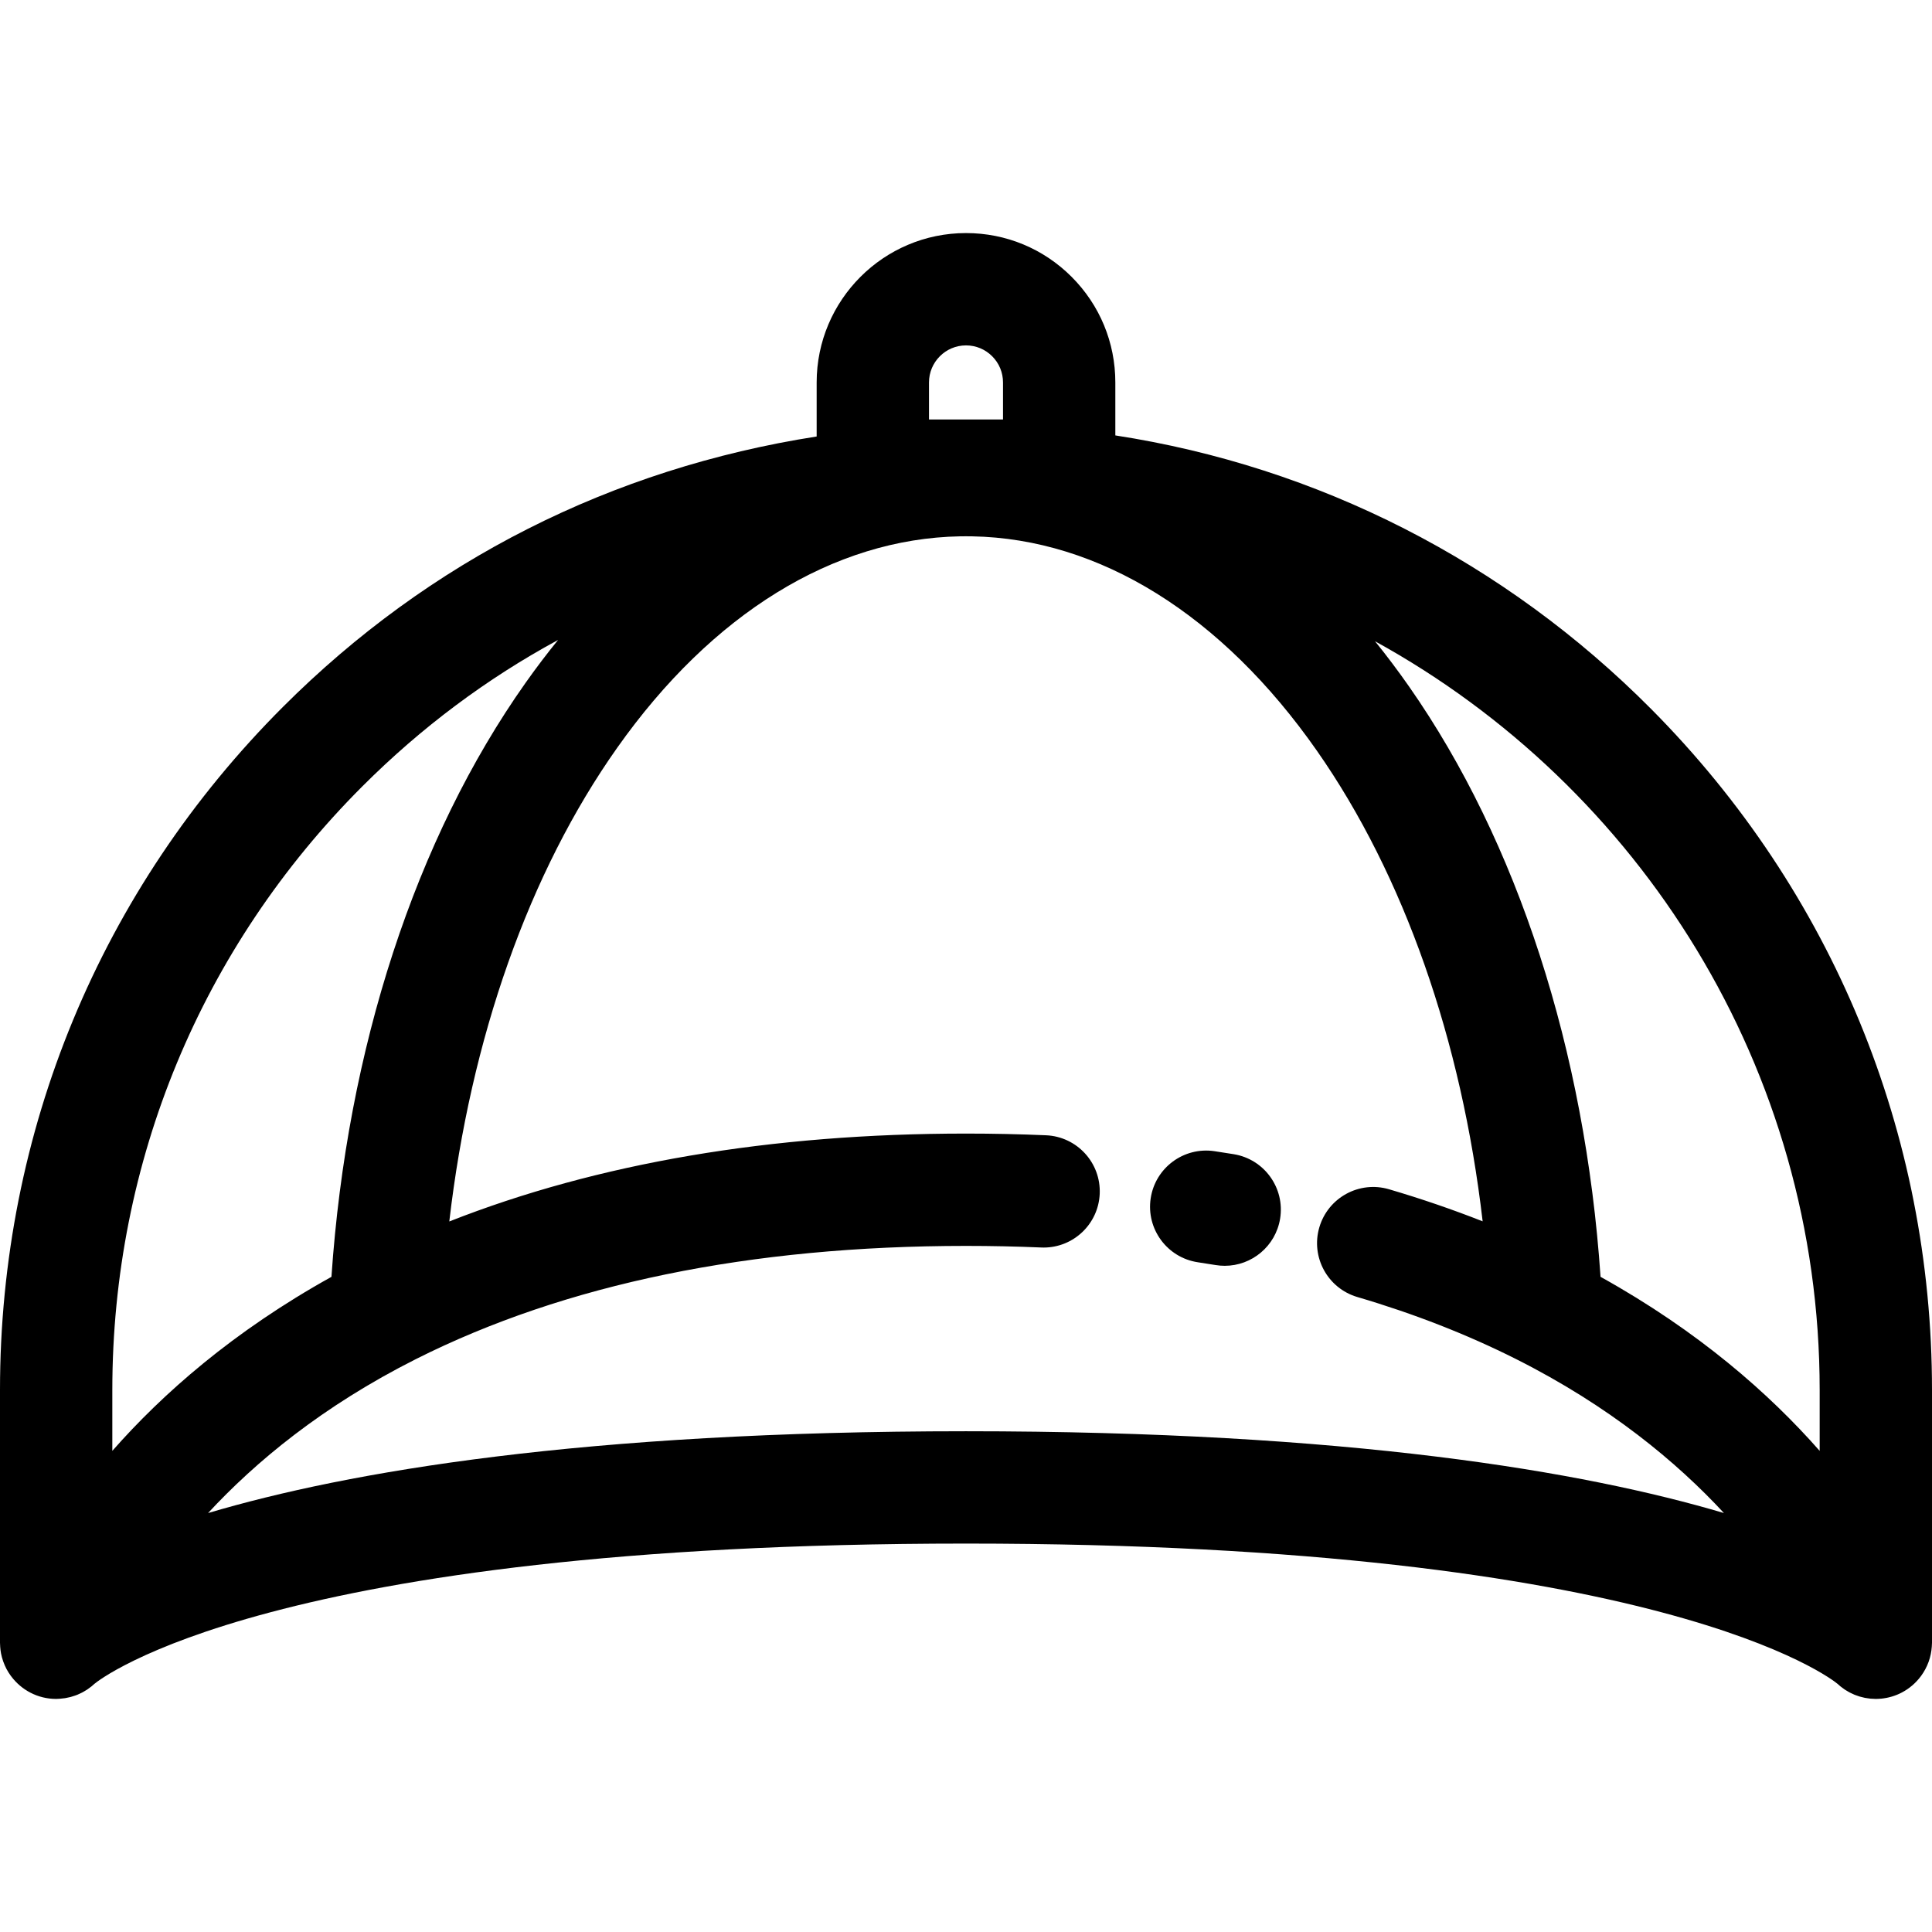
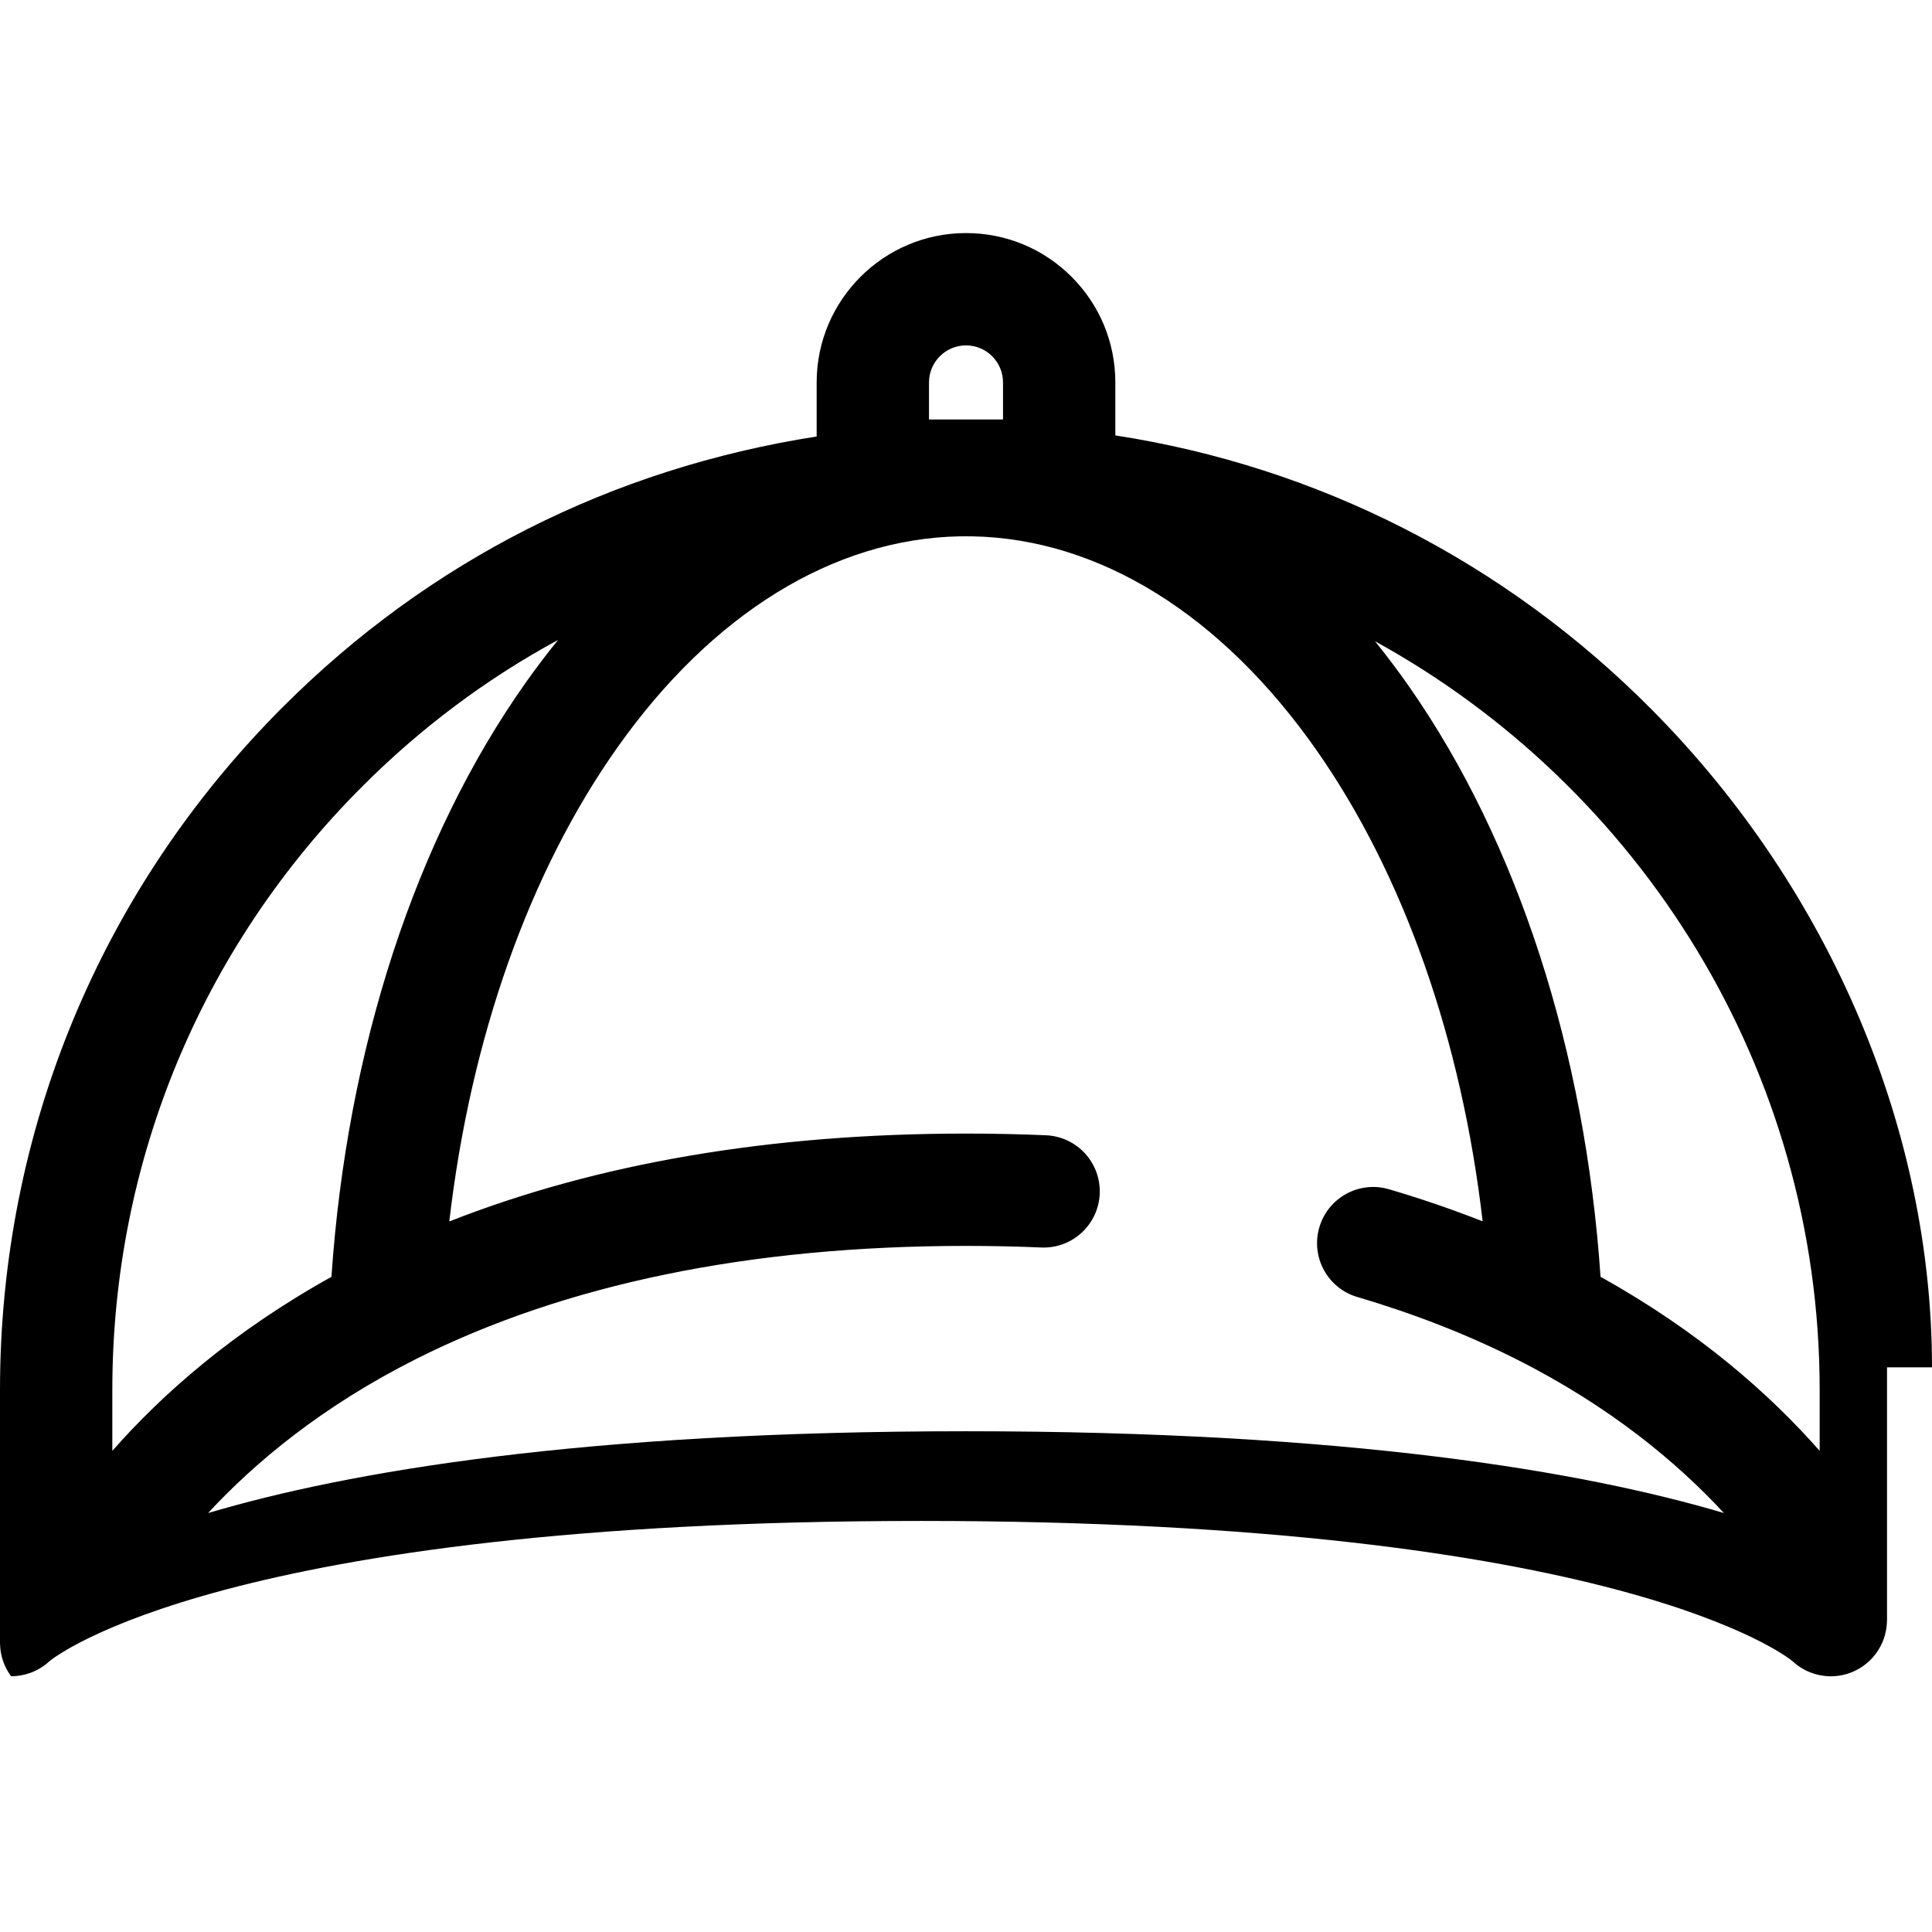
<svg xmlns="http://www.w3.org/2000/svg" fill="#000000" height="800px" width="800px" version="1.1" id="Layer_1" viewBox="0 0 512 512" xml:space="preserve">
  <g>
    <g>
-       <path d="M326.957,305.874c-1.68-0.275-3.377-0.54-5.087-0.796c-8.14-1.223-15.71,4.377-16.929,12.507    c-1.221,8.13,4.379,15.71,12.507,16.929c1.581,0.238,3.148,0.484,4.7,0.738c0.814,0.133,1.624,0.198,2.422,0.198    c7.164,0,13.477-5.184,14.671-12.483C340.568,314.855,335.068,307.201,326.957,305.874z" />
-     </g>
+       </g>
  </g>
  <g>
    <g>
-       <path d="M437.678,187.995c-38.955-39.235-88.43-64.323-142.104-72.607v-14.031c0-10.578-4.117-20.522-11.591-27.998    c-7.476-7.475-17.414-11.593-27.984-11.593c-21.823,0-39.576,17.761-39.576,39.591v14.318    c-54.293,8.487-102.656,32.88-141.442,71.664C26.63,235.69,0,299.977,0,368.356v66.992c0,0.173,0.019,0.341,0.025,0.513    c0.004,0.138,0.012,0.275,0.021,0.414c0.001,0.033,0.003,0.067,0.004,0.1c0.001,0.015,0.001,0.03,0.001,0.045    c0.043,0.598,0.112,1.188,0.223,1.765c0,0.003,0,0.006,0.002,0.009c0.131,0.679,0.315,1.338,0.536,1.981    c0.027,0.077,0.057,0.153,0.083,0.229c0.231,0.636,0.494,1.256,0.805,1.849c0.003,0.006,0.006,0.013,0.009,0.019    c0.329,0.625,0.707,1.22,1.119,1.789c0.043,0.06,0.086,0.116,0.131,0.174c2.713,3.635,7.036,5.998,11.92,5.998    c0.302,0,0.598-0.028,0.896-0.045c0.048-0.003,0.095-0.004,0.144-0.007c0.421-0.03,0.836-0.077,1.247-0.141    c0.064-0.01,0.128-0.018,0.19-0.03c0.4-0.067,0.795-0.152,1.185-0.25c0.08-0.019,0.159-0.04,0.24-0.061    c0.372-0.101,0.737-0.216,1.095-0.344c0.104-0.037,0.207-0.074,0.31-0.113c0.079-0.03,0.159-0.055,0.238-0.088    c0.025-0.01,0.051-0.018,0.076-0.028c0.226-0.092,0.447-0.198,0.667-0.302c0.128-0.06,0.256-0.121,0.384-0.185    c0.025-0.013,0.052-0.025,0.079-0.037c0.07-0.036,0.143-0.066,0.211-0.103c0.195-0.104,0.383-0.219,0.573-0.33    c0.144-0.085,0.287-0.171,0.43-0.262c0.089-0.057,0.182-0.106,0.269-0.164c0.171-0.113,0.332-0.24,0.497-0.359    c0.15-0.109,0.301-0.22,0.449-0.336c0.002-0.002,0.003-0.002,0.004-0.003c0.079-0.063,0.162-0.116,0.241-0.18    c0.15-0.124,0.29-0.26,0.435-0.388c0.095-0.083,0.196-0.156,0.289-0.243c1.279-1.07,46.32-37.169,230.966-37.169    s229.687,36.099,230.966,37.169c0.104,0.097,0.216,0.179,0.32,0.271c0.132,0.116,0.256,0.241,0.393,0.353    c0.082,0.068,0.17,0.128,0.253,0.193c0.152,0.119,0.307,0.228,0.46,0.341c0.153,0.112,0.301,0.229,0.458,0.335    c0.095,0.064,0.192,0.121,0.289,0.182c0.138,0.088,0.28,0.167,0.42,0.249c0.18,0.107,0.356,0.22,0.542,0.318    c0.1,0.054,0.202,0.101,0.302,0.152c0.115,0.058,0.231,0.107,0.345,0.161c0.007,0.004,0.016,0.008,0.025,0.012    c0.216,0.101,0.427,0.21,0.649,0.301c0.097,0.04,0.195,0.074,0.292,0.112c0.063,0.024,0.125,0.043,0.186,0.066    c0.052,0.019,0.106,0.036,0.158,0.055c0.247,0.089,0.49,0.183,0.743,0.259c0.196,0.06,0.397,0.103,0.595,0.153    c0.272,0.07,0.543,0.146,0.822,0.201c0.193,0.039,0.388,0.06,0.582,0.089c0.287,0.045,0.572,0.097,0.865,0.125    c0.19,0.018,0.383,0.018,0.575,0.03c0.292,0.016,0.58,0.045,0.877,0.045c0.426,0,0.844-0.028,1.261-0.064    c0.054-0.004,0.107-0.003,0.161-0.009c0.432-0.04,0.854-0.107,1.274-0.185c0.049-0.009,0.1-0.013,0.15-0.024    c0.435-0.083,0.859-0.192,1.279-0.313c0.039-0.012,0.079-0.019,0.119-0.031c0.429-0.126,0.847-0.277,1.259-0.441    c0.034-0.013,0.07-0.024,0.104-0.037c0.429-0.174,0.847-0.371,1.255-0.583c0.019-0.01,0.04-0.019,0.06-0.03    c1.962-1.033,3.654-2.495,4.976-4.255c0.045-0.06,0.091-0.119,0.134-0.179c0.802-1.103,1.454-2.319,1.932-3.623    c0.021-0.058,0.043-0.115,0.063-0.173c0.433-1.226,0.708-2.526,0.804-3.876c0-0.009,0-0.018,0.001-0.025    c0.002-0.018,0.002-0.036,0.003-0.054c0.004-0.074,0.007-0.149,0.012-0.223c0.013-0.255,0.039-0.505,0.039-0.762v-66.993H512    C512,300.322,485.607,236.269,437.678,187.995z M246.192,101.357c0-5.416,4.4-9.823,9.808-9.823c2.618,0,5.081,1.021,6.934,2.875    c1.853,1.853,2.874,4.319,2.874,6.948v9.81h-19.617V101.357z M29.767,384.493v-16.137c0-60.426,23.533-117.238,66.264-159.967    c15.613-15.613,33.005-28.584,51.864-38.794c-2.951,3.632-5.828,7.421-8.621,11.371c-29.148,41.222-47.327,96.945-51.437,157.409    C61.793,352.838,43.029,369.408,29.767,384.493z M256,379.295c-101.501,0-163.684,10.658-200.862,21.681    c12.479-13.479,30.254-28.307,55.111-40.816c39.542-19.894,88.579-29.982,145.75-29.982c6.736,0,13.441,0.143,19.928,0.421    c0.219,0.01,0.436,0.015,0.653,0.015c7.923,0,14.513-6.248,14.857-14.241c0.354-8.213-6.014-15.158-14.227-15.512    c-6.912-0.299-14.047-0.451-21.212-0.451c-51.77,0-97.686,7.844-136.929,23.289c5.628-48.508,21.129-92.487,44.51-125.552    c25.1-35.516,57.345-55.409,90.874-56.015c0.511-0.012,1.03-0.013,1.545-0.01c0.513-0.002,1.033,0,1.618,0.012    c33.753,0.618,66.216,20.815,91.413,56.874c23.025,32.951,38.306,76.613,43.888,124.657c-8.004-3.149-16.289-5.991-24.802-8.494    c-7.891-2.326-16.159,2.197-18.477,10.081c-2.319,7.887,2.195,16.158,10.081,18.477c14.967,4.4,29.108,9.927,42.027,16.427    c24.862,12.511,42.639,27.343,55.116,40.819C419.687,389.955,357.504,379.295,256,379.295z M482.233,384.5    c-13.263-15.086-32.021-31.659-58.072-46.128c-4.075-59.934-22.003-115.303-50.728-156.413c-2.923-4.182-5.937-8.189-9.036-12.019    c70.116,38.552,117.836,113.195,117.836,198.415V384.5z" />
+       <path d="M437.678,187.995c-38.955-39.235-88.43-64.323-142.104-72.607v-14.031c0-10.578-4.117-20.522-11.591-27.998    c-7.476-7.475-17.414-11.593-27.984-11.593c-21.823,0-39.576,17.761-39.576,39.591v14.318    c-54.293,8.487-102.656,32.88-141.442,71.664C26.63,235.69,0,299.977,0,368.356v66.992c0,0.173,0.019,0.341,0.025,0.513    c0.004,0.138,0.012,0.275,0.021,0.414c0.001,0.033,0.003,0.067,0.004,0.1c0.001,0.015,0.001,0.03,0.001,0.045    c0.043,0.598,0.112,1.188,0.223,1.765c0,0.003,0,0.006,0.002,0.009c0.131,0.679,0.315,1.338,0.536,1.981    c0.027,0.077,0.057,0.153,0.083,0.229c0.231,0.636,0.494,1.256,0.805,1.849c0.003,0.006,0.006,0.013,0.009,0.019    c0.329,0.625,0.707,1.22,1.119,1.789c0.043,0.06,0.086,0.116,0.131,0.174c0.302,0,0.598-0.028,0.896-0.045c0.048-0.003,0.095-0.004,0.144-0.007c0.421-0.03,0.836-0.077,1.247-0.141    c0.064-0.01,0.128-0.018,0.19-0.03c0.4-0.067,0.795-0.152,1.185-0.25c0.08-0.019,0.159-0.04,0.24-0.061    c0.372-0.101,0.737-0.216,1.095-0.344c0.104-0.037,0.207-0.074,0.31-0.113c0.079-0.03,0.159-0.055,0.238-0.088    c0.025-0.01,0.051-0.018,0.076-0.028c0.226-0.092,0.447-0.198,0.667-0.302c0.128-0.06,0.256-0.121,0.384-0.185    c0.025-0.013,0.052-0.025,0.079-0.037c0.07-0.036,0.143-0.066,0.211-0.103c0.195-0.104,0.383-0.219,0.573-0.33    c0.144-0.085,0.287-0.171,0.43-0.262c0.089-0.057,0.182-0.106,0.269-0.164c0.171-0.113,0.332-0.24,0.497-0.359    c0.15-0.109,0.301-0.22,0.449-0.336c0.002-0.002,0.003-0.002,0.004-0.003c0.079-0.063,0.162-0.116,0.241-0.18    c0.15-0.124,0.29-0.26,0.435-0.388c0.095-0.083,0.196-0.156,0.289-0.243c1.279-1.07,46.32-37.169,230.966-37.169    s229.687,36.099,230.966,37.169c0.104,0.097,0.216,0.179,0.32,0.271c0.132,0.116,0.256,0.241,0.393,0.353    c0.082,0.068,0.17,0.128,0.253,0.193c0.152,0.119,0.307,0.228,0.46,0.341c0.153,0.112,0.301,0.229,0.458,0.335    c0.095,0.064,0.192,0.121,0.289,0.182c0.138,0.088,0.28,0.167,0.42,0.249c0.18,0.107,0.356,0.22,0.542,0.318    c0.1,0.054,0.202,0.101,0.302,0.152c0.115,0.058,0.231,0.107,0.345,0.161c0.007,0.004,0.016,0.008,0.025,0.012    c0.216,0.101,0.427,0.21,0.649,0.301c0.097,0.04,0.195,0.074,0.292,0.112c0.063,0.024,0.125,0.043,0.186,0.066    c0.052,0.019,0.106,0.036,0.158,0.055c0.247,0.089,0.49,0.183,0.743,0.259c0.196,0.06,0.397,0.103,0.595,0.153    c0.272,0.07,0.543,0.146,0.822,0.201c0.193,0.039,0.388,0.06,0.582,0.089c0.287,0.045,0.572,0.097,0.865,0.125    c0.19,0.018,0.383,0.018,0.575,0.03c0.292,0.016,0.58,0.045,0.877,0.045c0.426,0,0.844-0.028,1.261-0.064    c0.054-0.004,0.107-0.003,0.161-0.009c0.432-0.04,0.854-0.107,1.274-0.185c0.049-0.009,0.1-0.013,0.15-0.024    c0.435-0.083,0.859-0.192,1.279-0.313c0.039-0.012,0.079-0.019,0.119-0.031c0.429-0.126,0.847-0.277,1.259-0.441    c0.034-0.013,0.07-0.024,0.104-0.037c0.429-0.174,0.847-0.371,1.255-0.583c0.019-0.01,0.04-0.019,0.06-0.03    c1.962-1.033,3.654-2.495,4.976-4.255c0.045-0.06,0.091-0.119,0.134-0.179c0.802-1.103,1.454-2.319,1.932-3.623    c0.021-0.058,0.043-0.115,0.063-0.173c0.433-1.226,0.708-2.526,0.804-3.876c0-0.009,0-0.018,0.001-0.025    c0.002-0.018,0.002-0.036,0.003-0.054c0.004-0.074,0.007-0.149,0.012-0.223c0.013-0.255,0.039-0.505,0.039-0.762v-66.993H512    C512,300.322,485.607,236.269,437.678,187.995z M246.192,101.357c0-5.416,4.4-9.823,9.808-9.823c2.618,0,5.081,1.021,6.934,2.875    c1.853,1.853,2.874,4.319,2.874,6.948v9.81h-19.617V101.357z M29.767,384.493v-16.137c0-60.426,23.533-117.238,66.264-159.967    c15.613-15.613,33.005-28.584,51.864-38.794c-2.951,3.632-5.828,7.421-8.621,11.371c-29.148,41.222-47.327,96.945-51.437,157.409    C61.793,352.838,43.029,369.408,29.767,384.493z M256,379.295c-101.501,0-163.684,10.658-200.862,21.681    c12.479-13.479,30.254-28.307,55.111-40.816c39.542-19.894,88.579-29.982,145.75-29.982c6.736,0,13.441,0.143,19.928,0.421    c0.219,0.01,0.436,0.015,0.653,0.015c7.923,0,14.513-6.248,14.857-14.241c0.354-8.213-6.014-15.158-14.227-15.512    c-6.912-0.299-14.047-0.451-21.212-0.451c-51.77,0-97.686,7.844-136.929,23.289c5.628-48.508,21.129-92.487,44.51-125.552    c25.1-35.516,57.345-55.409,90.874-56.015c0.511-0.012,1.03-0.013,1.545-0.01c0.513-0.002,1.033,0,1.618,0.012    c33.753,0.618,66.216,20.815,91.413,56.874c23.025,32.951,38.306,76.613,43.888,124.657c-8.004-3.149-16.289-5.991-24.802-8.494    c-7.891-2.326-16.159,2.197-18.477,10.081c-2.319,7.887,2.195,16.158,10.081,18.477c14.967,4.4,29.108,9.927,42.027,16.427    c24.862,12.511,42.639,27.343,55.116,40.819C419.687,389.955,357.504,379.295,256,379.295z M482.233,384.5    c-13.263-15.086-32.021-31.659-58.072-46.128c-4.075-59.934-22.003-115.303-50.728-156.413c-2.923-4.182-5.937-8.189-9.036-12.019    c70.116,38.552,117.836,113.195,117.836,198.415V384.5z" />
    </g>
  </g>
</svg>